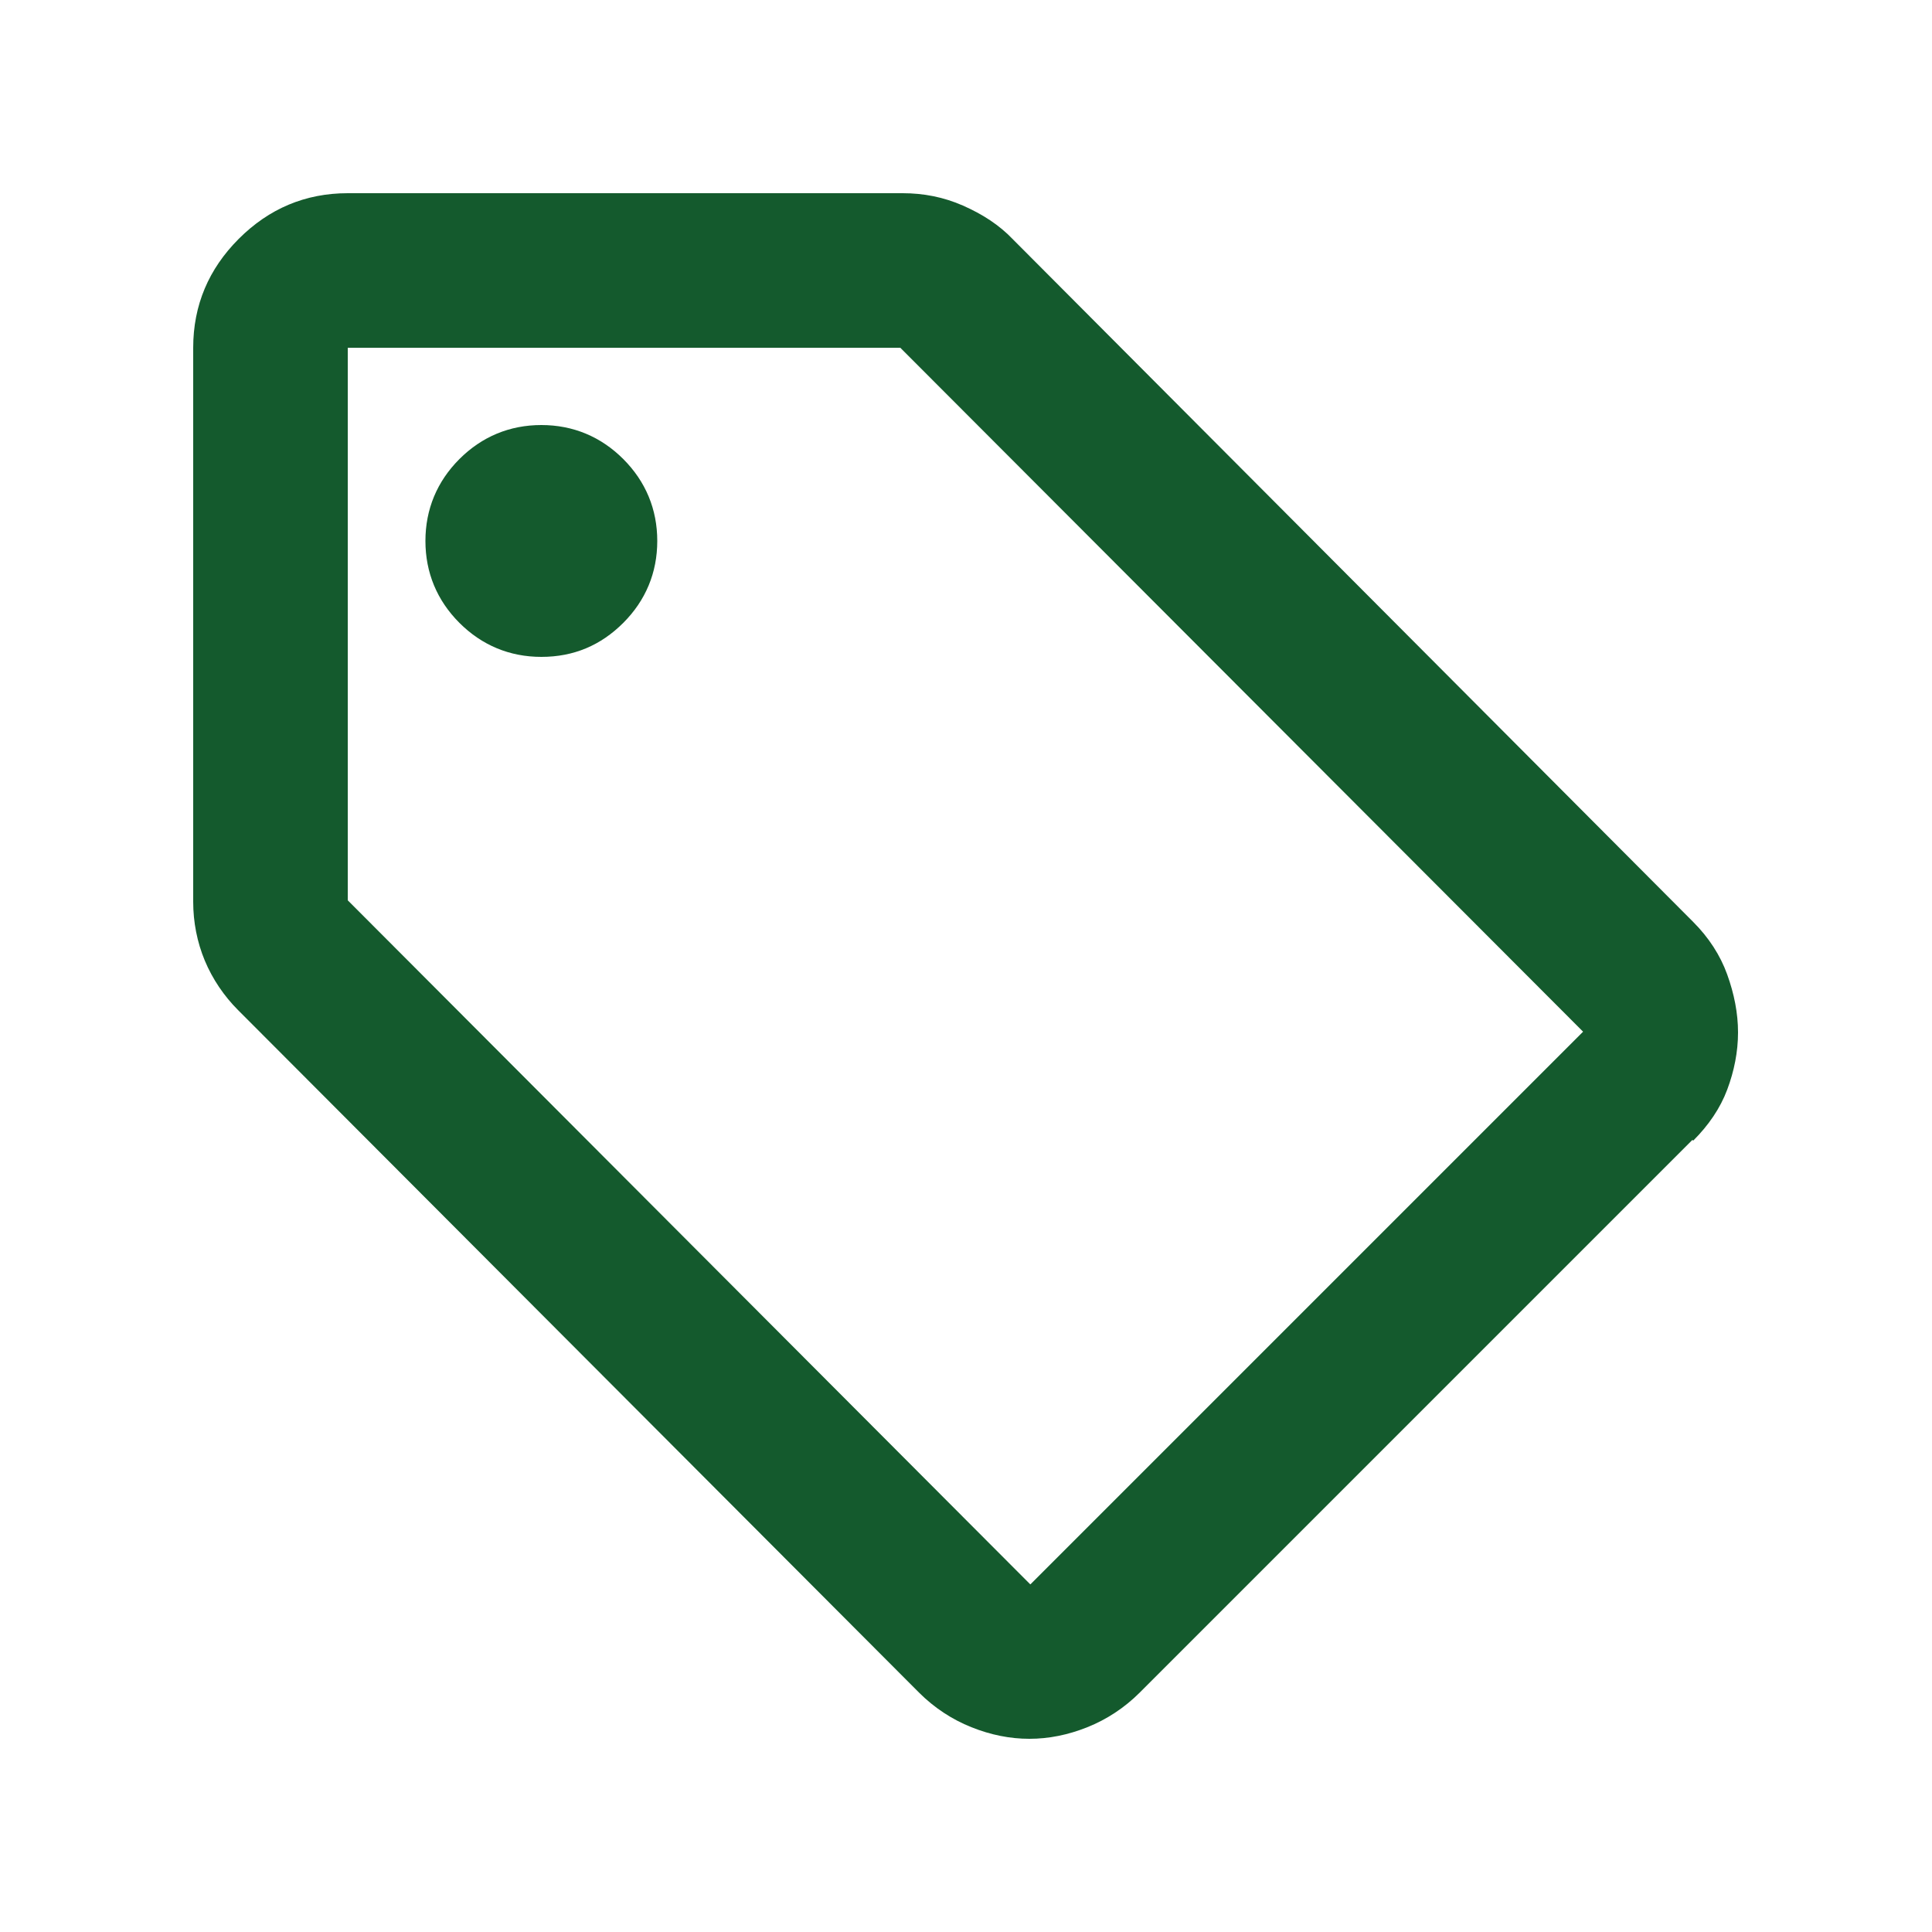
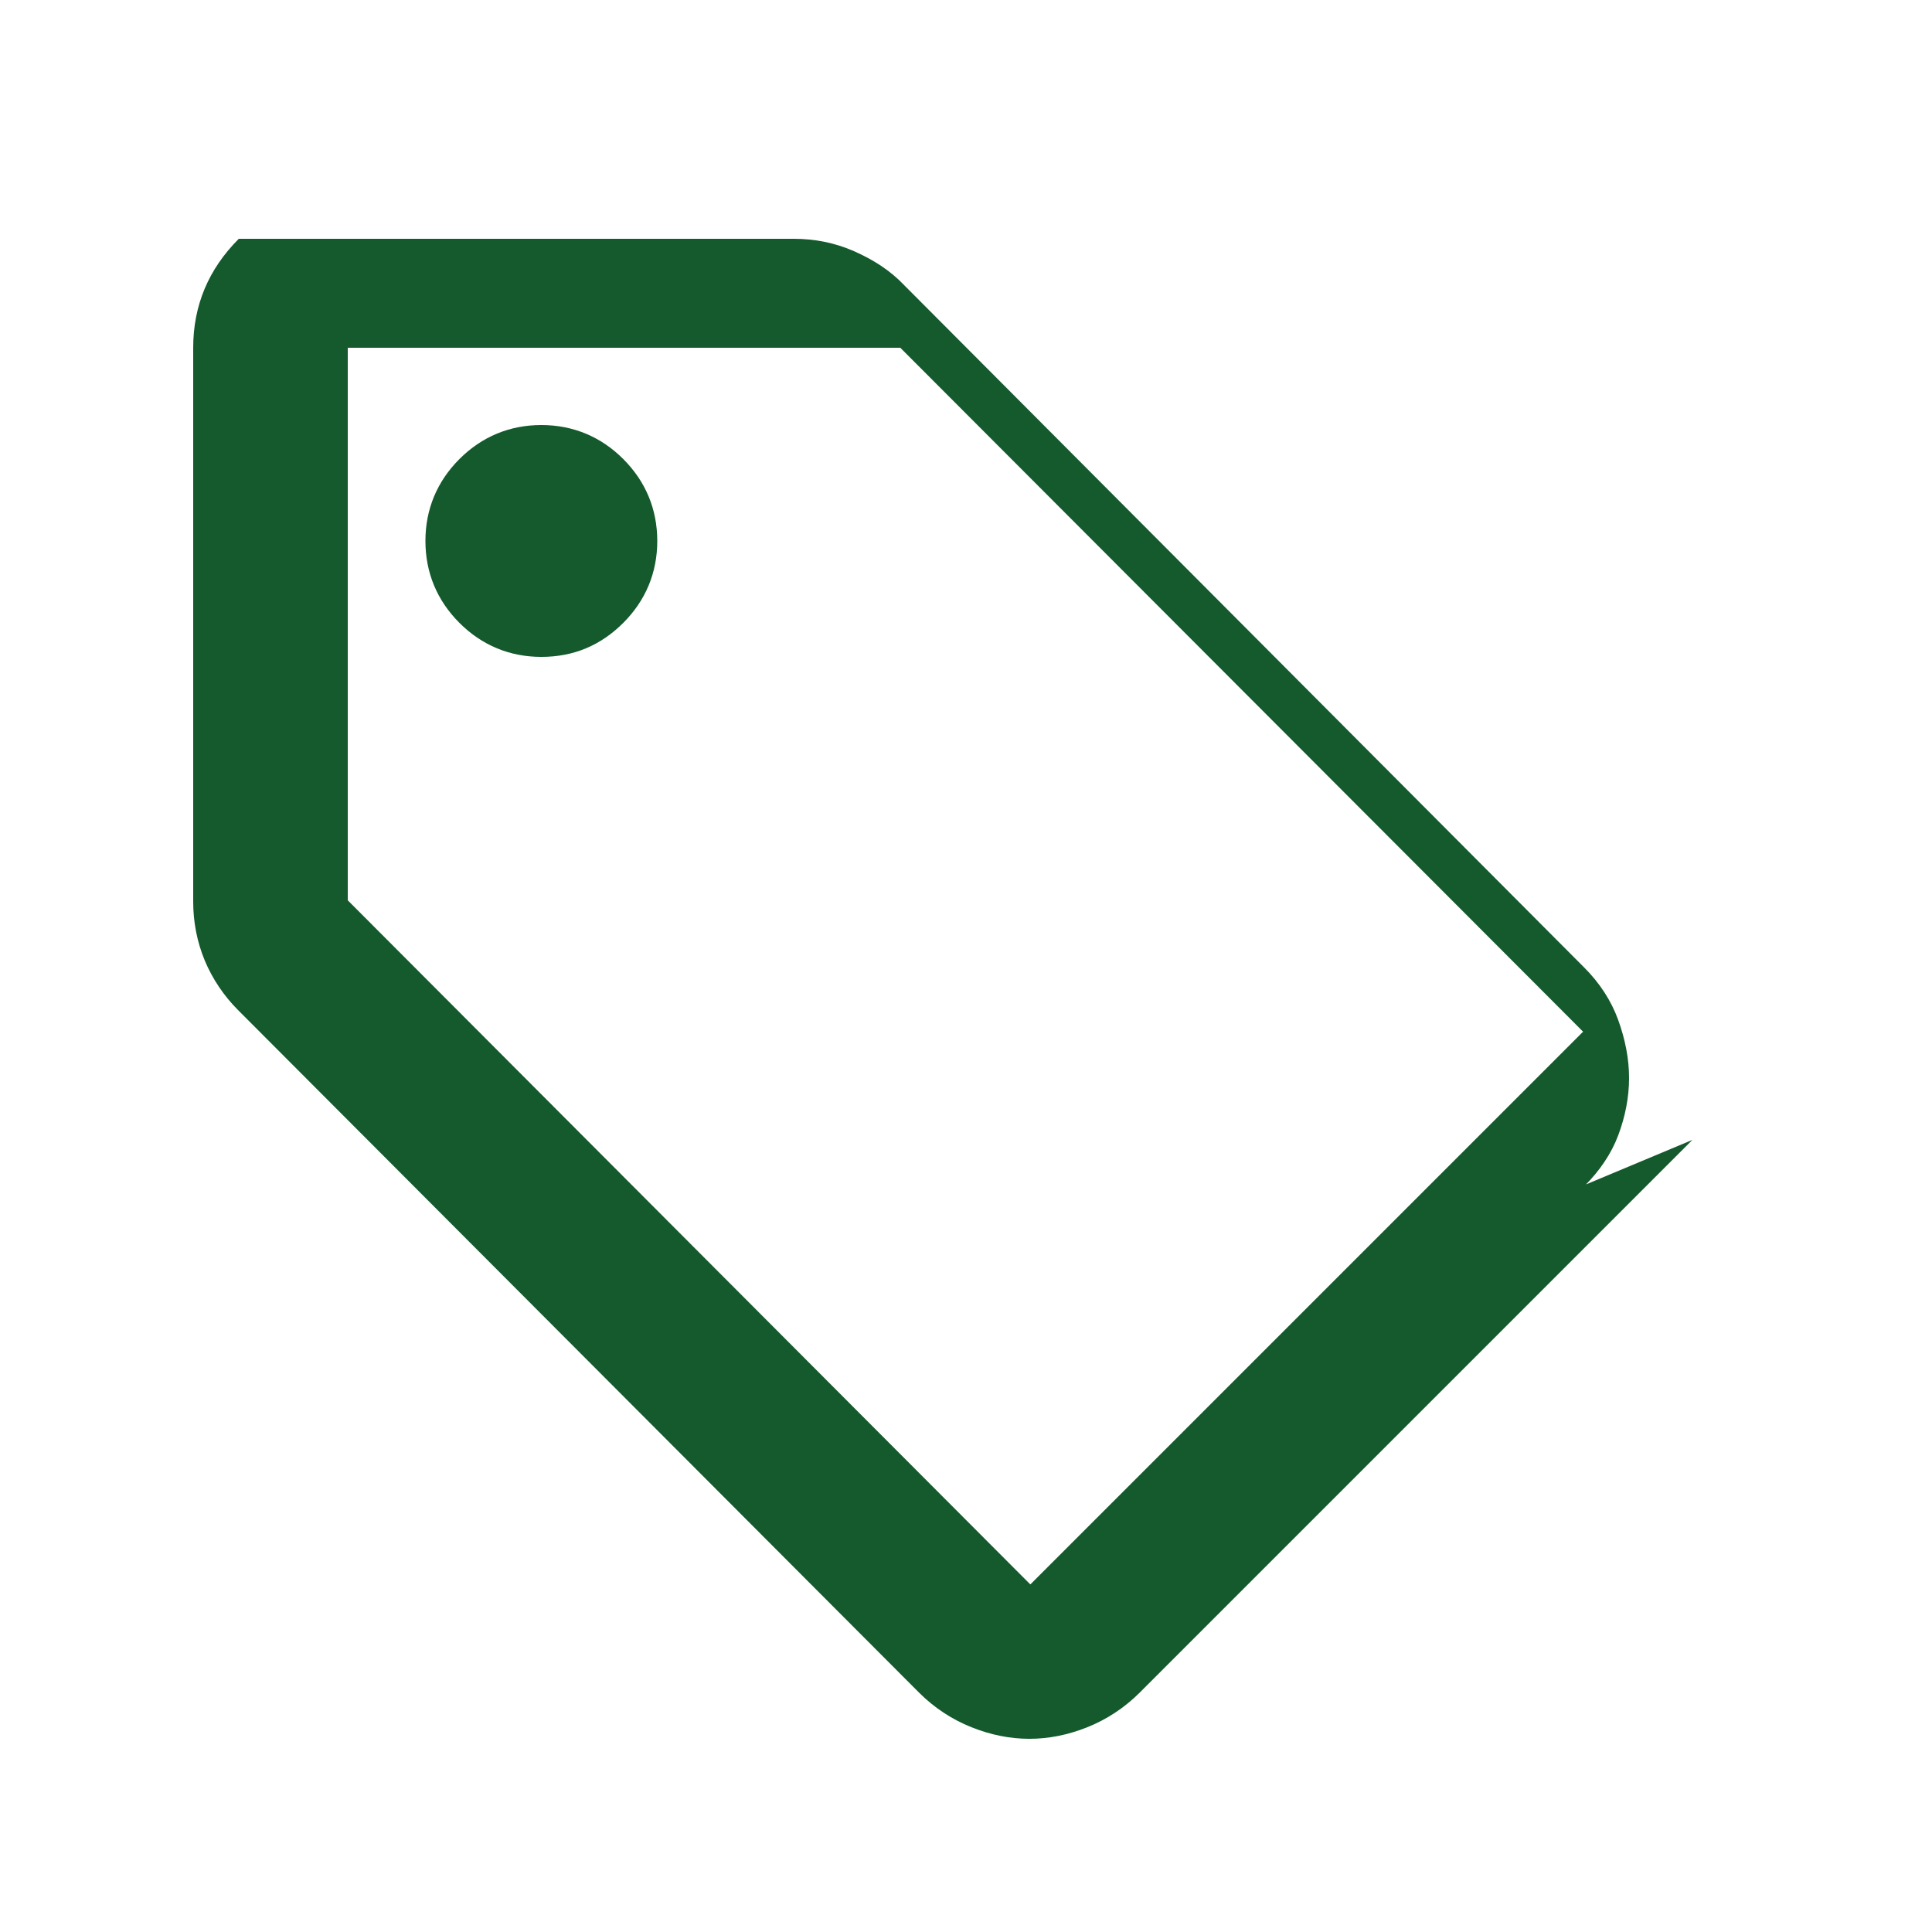
<svg xmlns="http://www.w3.org/2000/svg" id="Camada_1" viewBox="0 0 50 50">
  <defs>
    <style> .st0 { fill: #145a2d; } </style>
  </defs>
-   <path class="st0" d="M43.8,29.5l-14.3,14.3c-.4.4-.86.7-1.36.9s-1,.3-1.5.3-1-.1-1.5-.3-.96-.5-1.36-.9L6.16,26.14c-.36-.36-.66-.8-.86-1.28s-.3-1-.3-1.52v-14.34c0-1.1.4-2.04,1.18-2.82s1.72-1.18,2.82-1.18h14.36c.54,0,1.06.1,1.56.32s.94.5,1.3.88l17.6,17.66c.4.4.7.86.88,1.36s.28,1,.28,1.5-.1,1-.28,1.48-.48.92-.88,1.32l-.02-.02ZM26.67,41l14.3-14.3L23.3,9h-14.3v14.3l17.66,17.7ZM14.01,17c.84,0,1.54-.3,2.12-.88s.88-1.3.88-2.12-.3-1.54-.88-2.12-1.3-.88-2.12-.88-1.54.3-2.12.88-.88,1.3-.88,2.12.3,1.54.88,2.12,1.3.88,2.12.88Z" />
+   <path class="st0" d="M43.8,29.5l-14.3,14.3c-.4.4-.86.7-1.36.9s-1,.3-1.5.3-1-.1-1.5-.3-.96-.5-1.36-.9L6.16,26.14c-.36-.36-.66-.8-.86-1.28s-.3-1-.3-1.52v-14.34c0-1.1.4-2.04,1.18-2.82h14.36c.54,0,1.06.1,1.56.32s.94.5,1.3.88l17.6,17.66c.4.4.7.86.88,1.36s.28,1,.28,1.5-.1,1-.28,1.48-.48.92-.88,1.32l-.02-.02ZM26.67,41l14.3-14.3L23.3,9h-14.3v14.3l17.66,17.7ZM14.01,17c.84,0,1.54-.3,2.12-.88s.88-1.3.88-2.12-.3-1.54-.88-2.12-1.3-.88-2.12-.88-1.54.3-2.12.88-.88,1.3-.88,2.12.3,1.54.88,2.12,1.3.88,2.12.88Z" />
</svg>